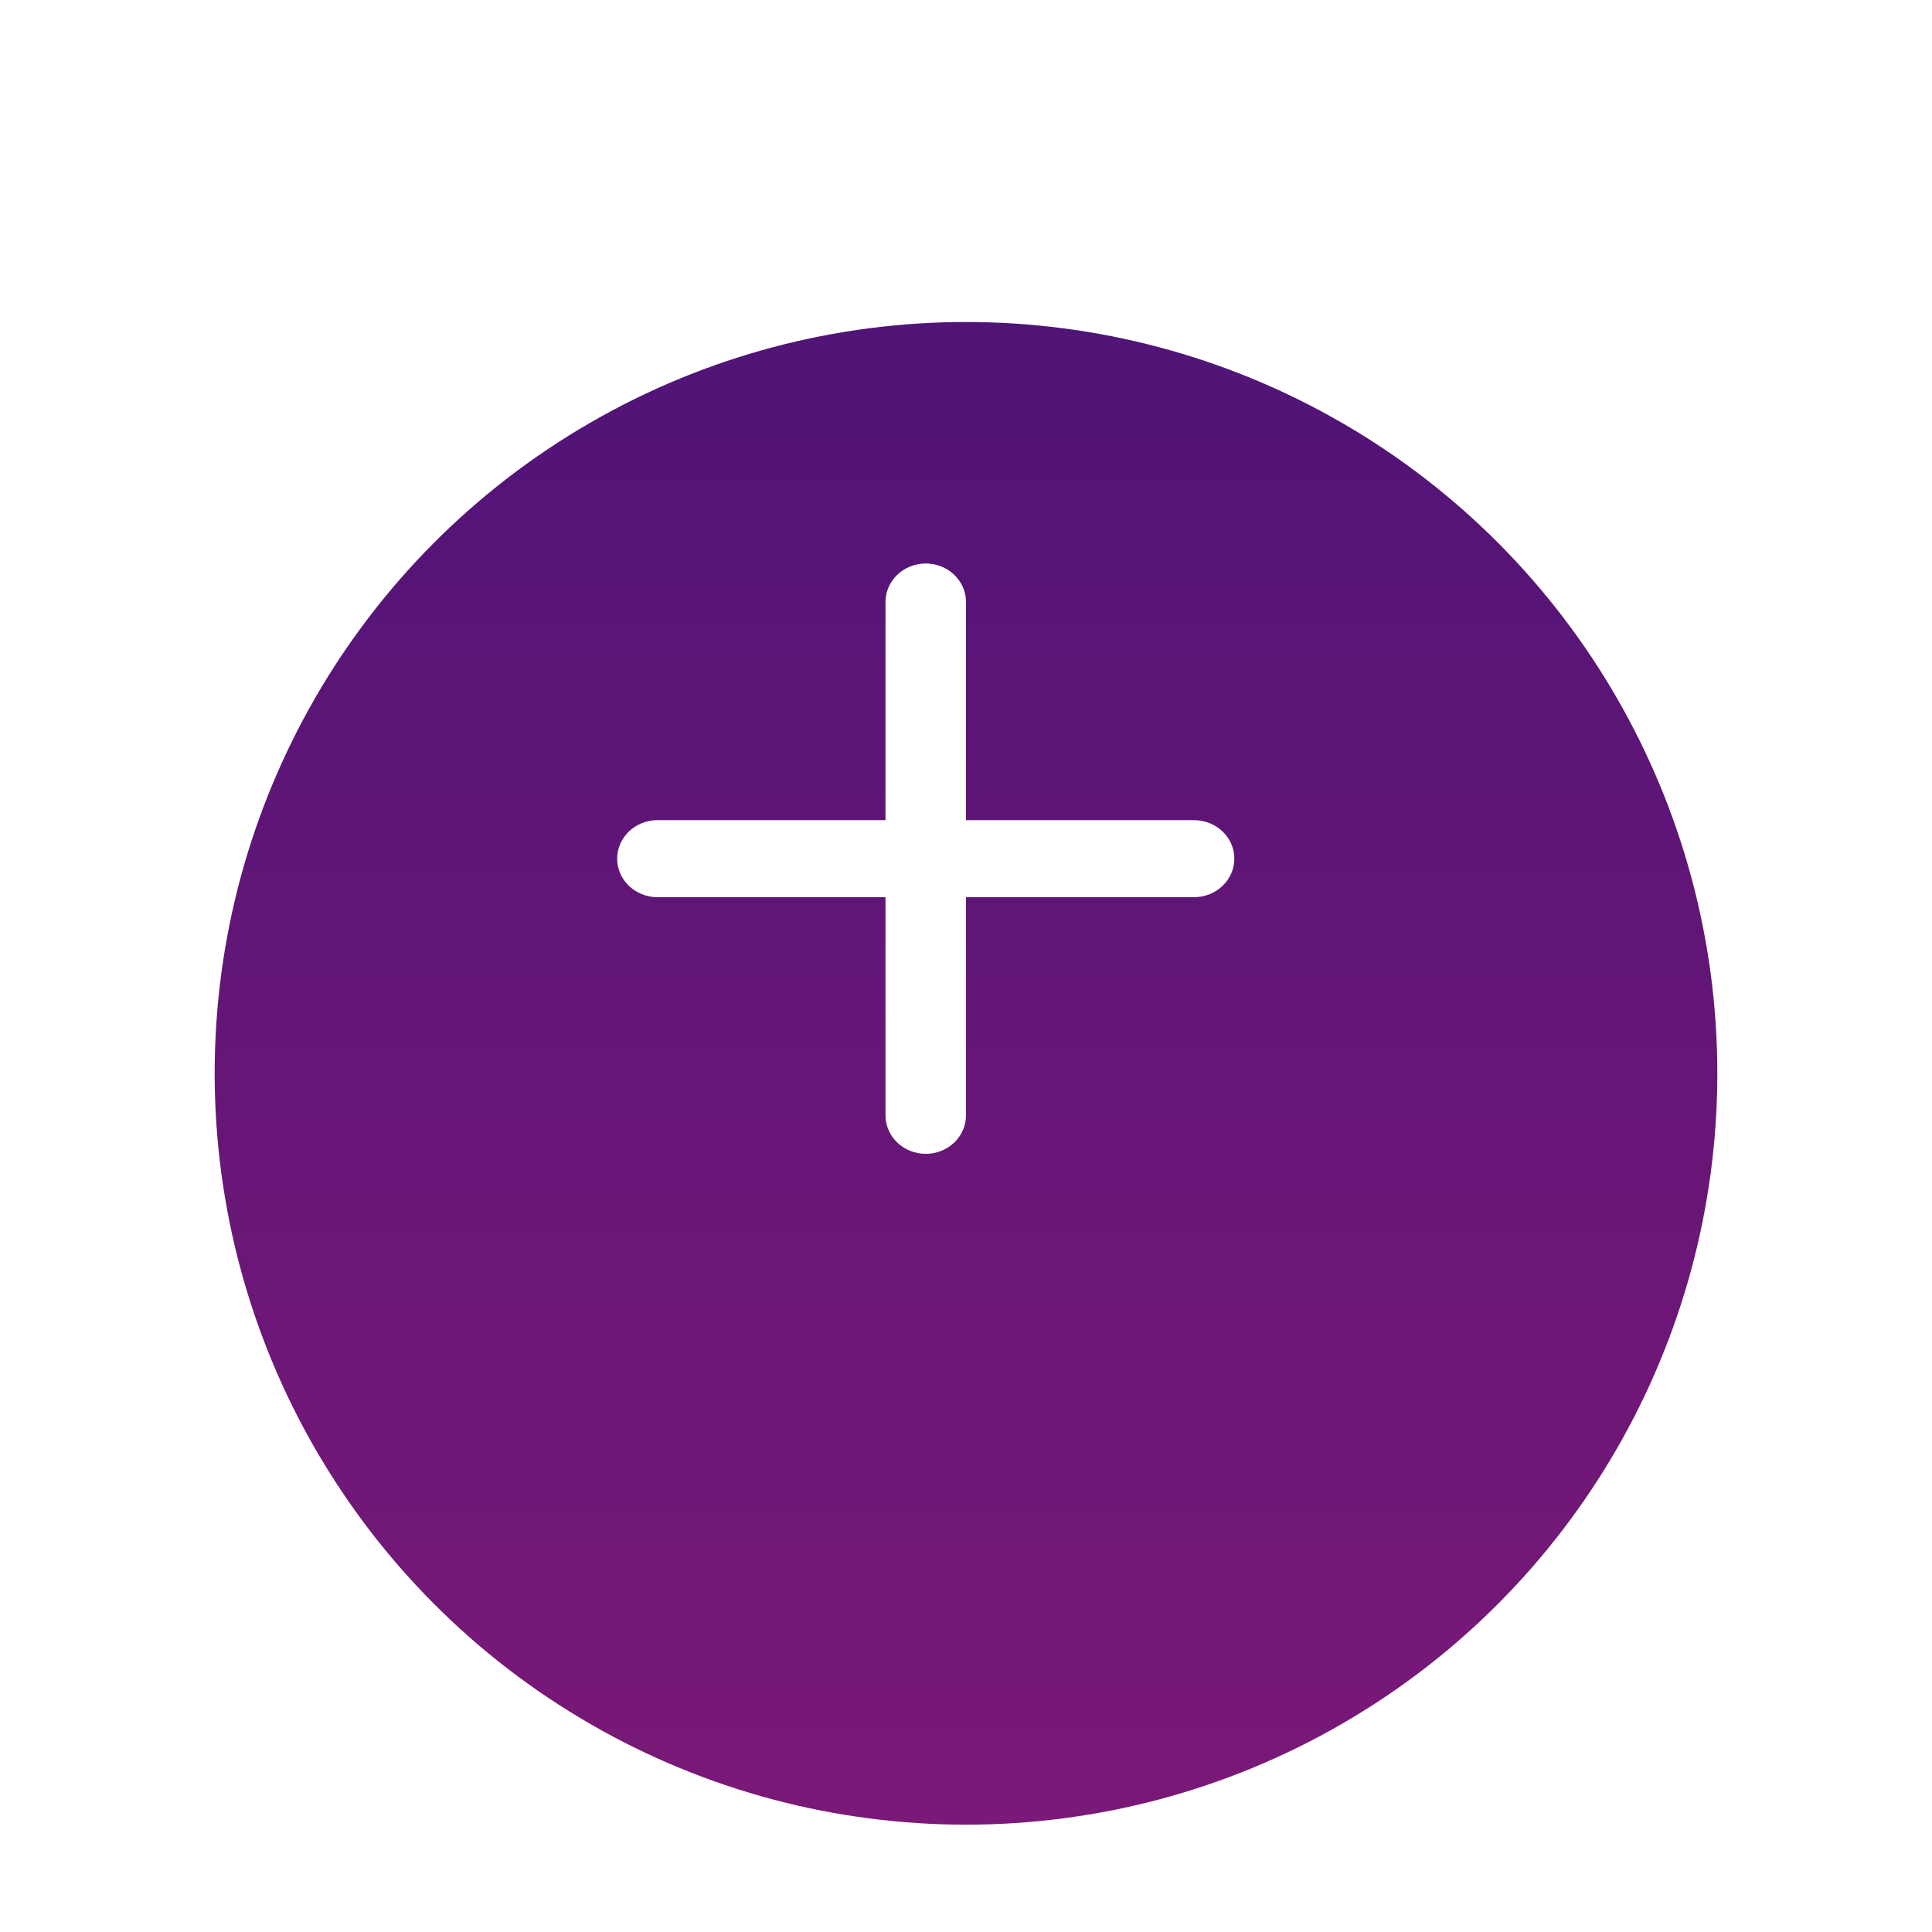
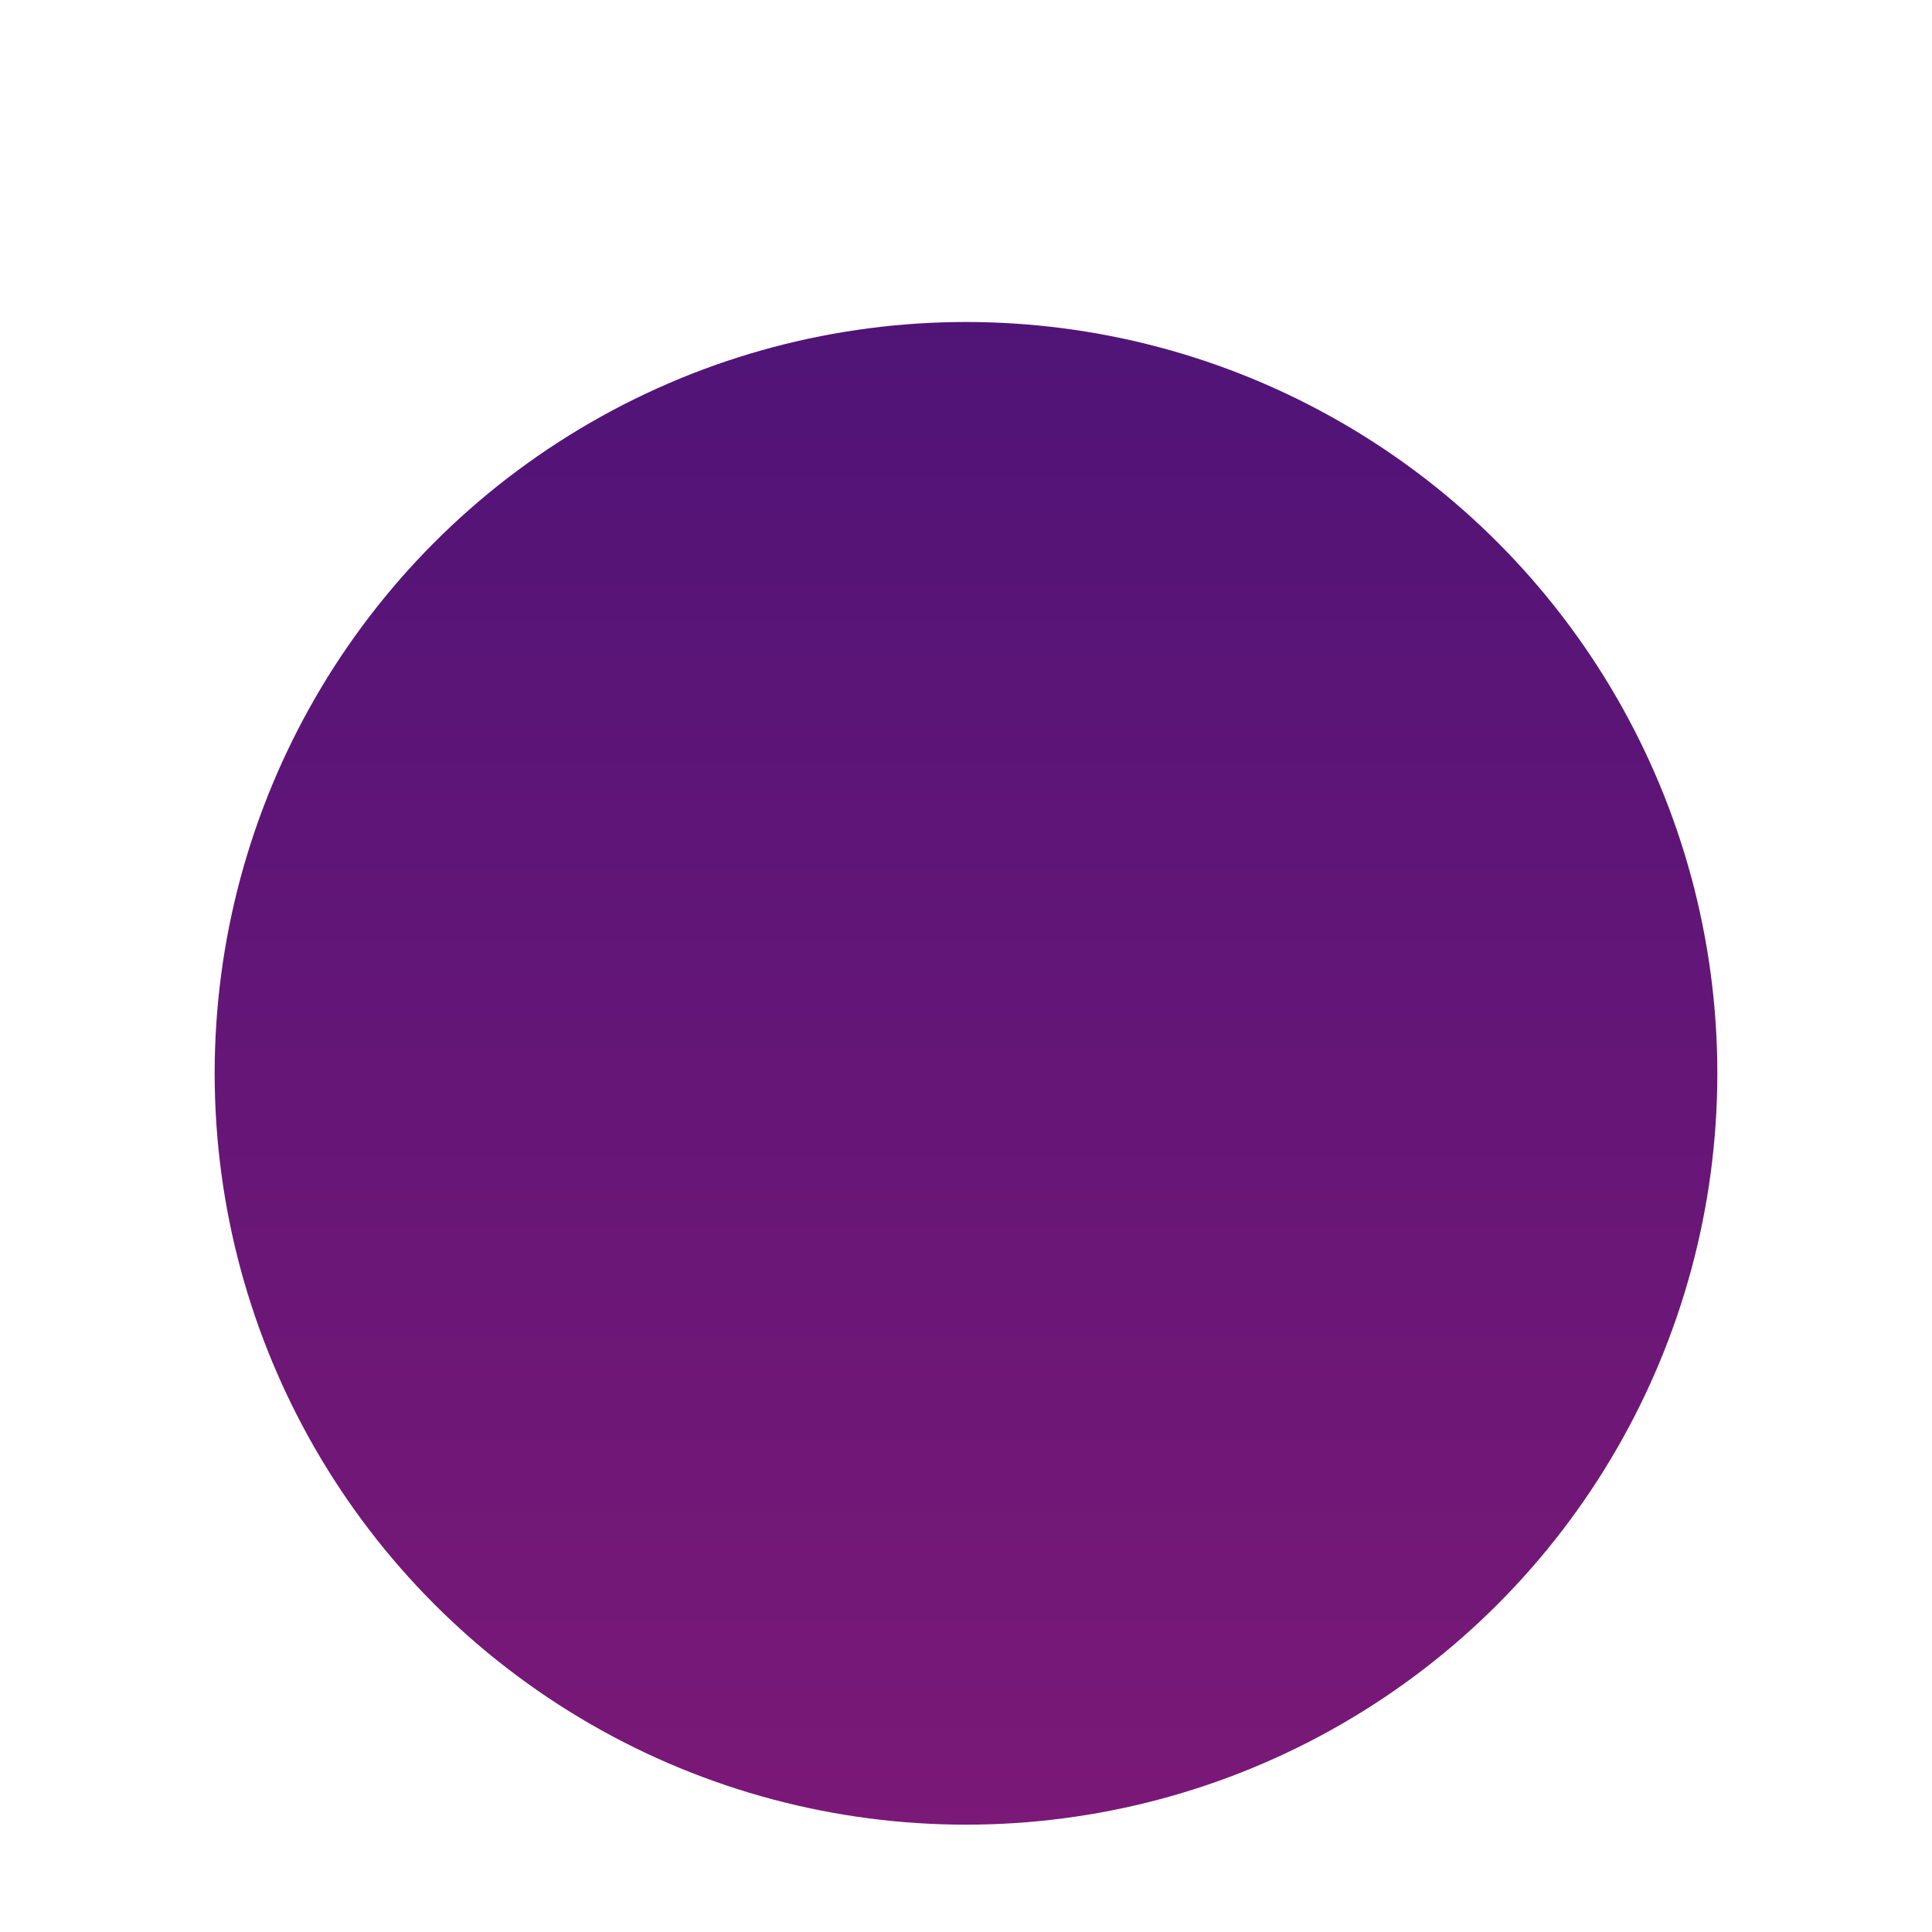
<svg xmlns="http://www.w3.org/2000/svg" width="72" height="72" viewBox="0 0 72 72" fill="none">
  <g filter="url(#filter0_dd_5433_1488)">
    <circle cx="34" cy="32" r="28" fill="url(#paint0_linear_5433_1488)" />
  </g>
-   <path d="M36 22.435C36 21.642 35.328 21 34.5 21C33.672 21 33 21.642 33 22.435V30.565H24.5C23.672 30.565 23 31.208 23 32C23 32.792 23.672 33.435 24.5 33.435H33V41.565C33 42.358 33.672 43 34.5 43C35.328 43 36 42.358 36 41.565V33.435H44.5C45.328 33.435 46 32.792 46 32C46 31.208 45.328 30.565 44.5 30.565H36V22.435Z" fill="white" />
  <defs>
    <filter id="filter0_dd_5433_1488" x="0" y="0" width="72" height="72" filterUnits="userSpaceOnUse" color-interpolation-filters="sRGB">
      <feFlood flood-opacity="0" result="BackgroundImageFix" />
      <feColorMatrix in="SourceAlpha" type="matrix" values="0 0 0 0 0 0 0 0 0 0 0 0 0 0 0 0 0 0 127 0" result="hardAlpha" />
      <feOffset dx="2" dy="4" />
      <feGaussianBlur stdDeviation="4" />
      <feComposite in2="hardAlpha" operator="out" />
      <feColorMatrix type="matrix" values="0 0 0 0 0.561 0 0 0 0 0.106 0 0 0 0 0.467 0 0 0 0.28 0" />
      <feBlend mode="normal" in2="BackgroundImageFix" result="effect1_dropShadow_5433_1488" />
      <feColorMatrix in="SourceAlpha" type="matrix" values="0 0 0 0 0 0 0 0 0 0 0 0 0 0 0 0 0 0 127 0" result="hardAlpha" />
      <feOffset dy="4" />
      <feGaussianBlur stdDeviation="2.5" />
      <feComposite in2="hardAlpha" operator="out" />
      <feColorMatrix type="matrix" values="0 0 0 0 0 0 0 0 0 0 0 0 0 0 0 0 0 0 0.125 0" />
      <feBlend mode="normal" in2="effect1_dropShadow_5433_1488" result="effect2_dropShadow_5433_1488" />
      <feBlend mode="normal" in="SourceGraphic" in2="effect2_dropShadow_5433_1488" result="shape" />
    </filter>
    <linearGradient id="paint0_linear_5433_1488" x1="34" y1="-2.821" x2="34" y2="87.601" gradientUnits="userSpaceOnUse">
      <stop stop-color="#4B1377" />
      <stop offset="1" stop-color="#8F1B77" />
    </linearGradient>
  </defs>
</svg>